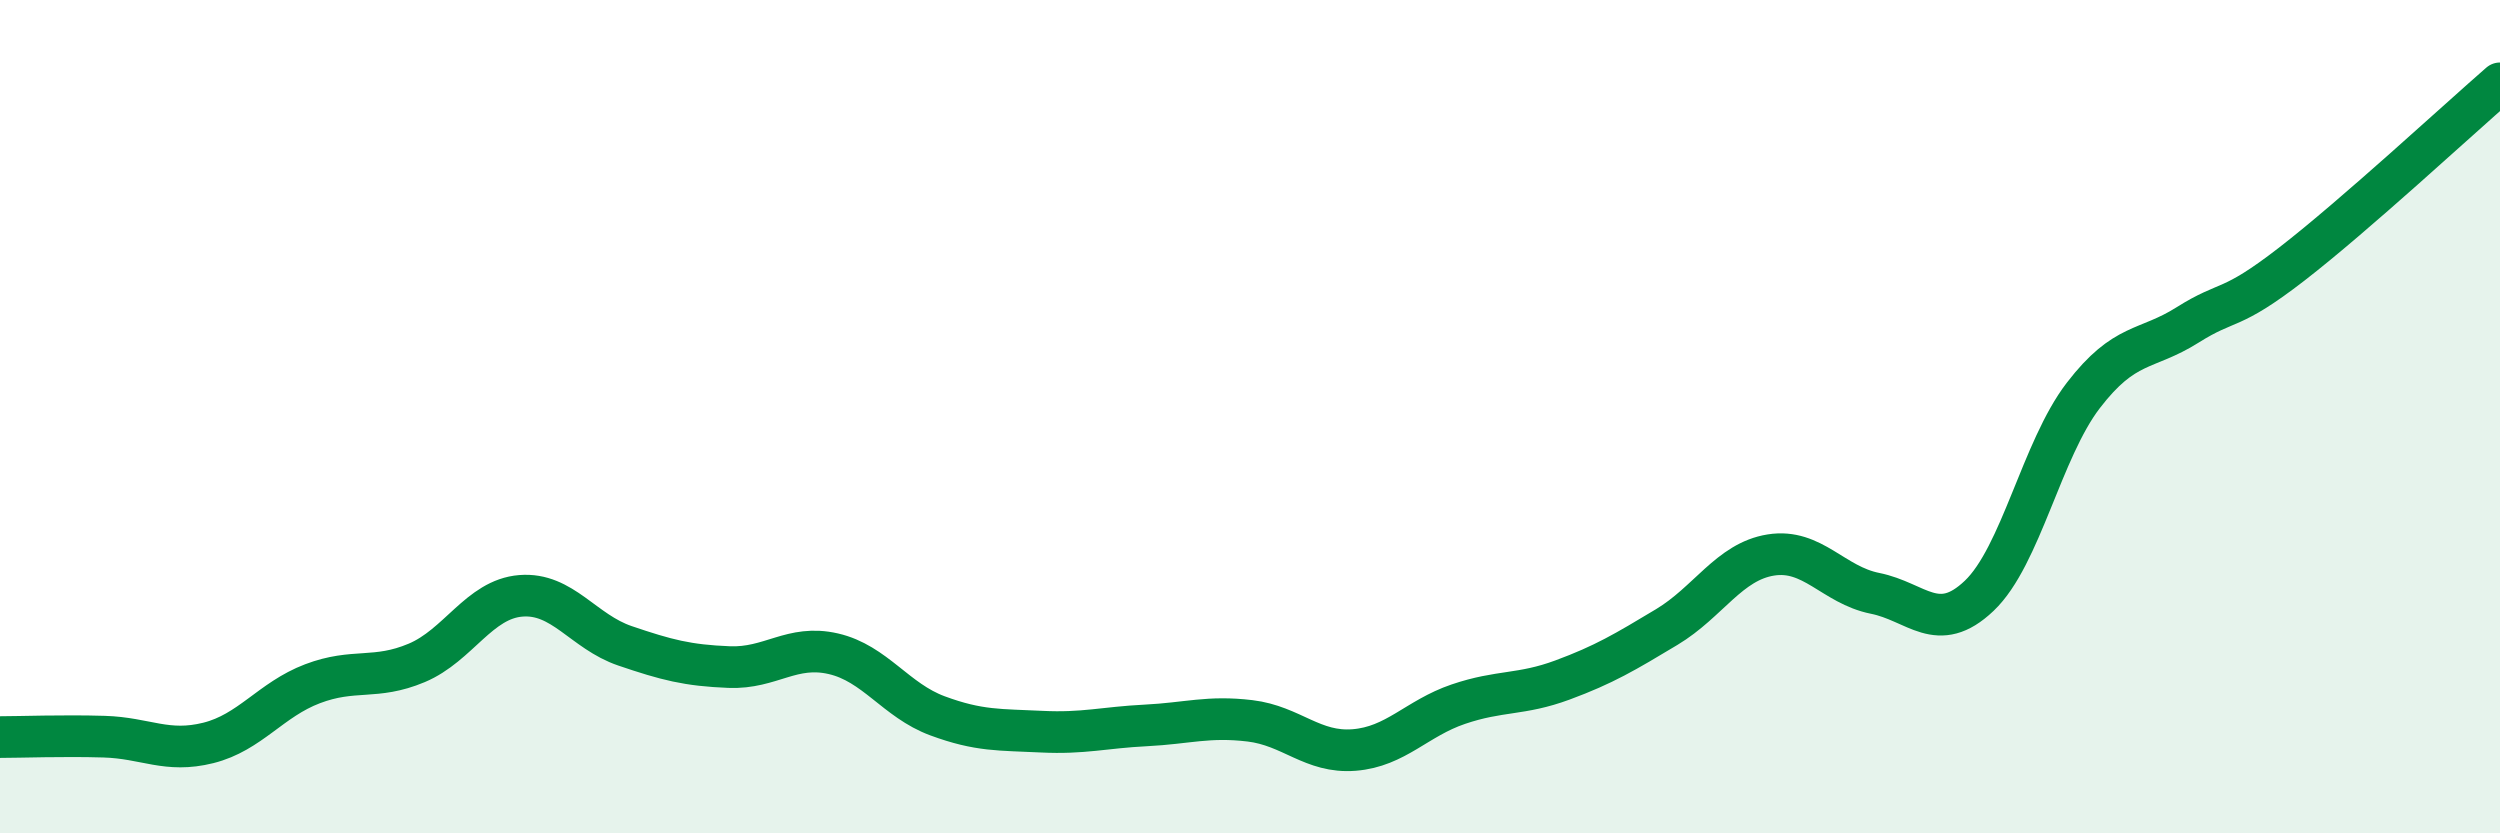
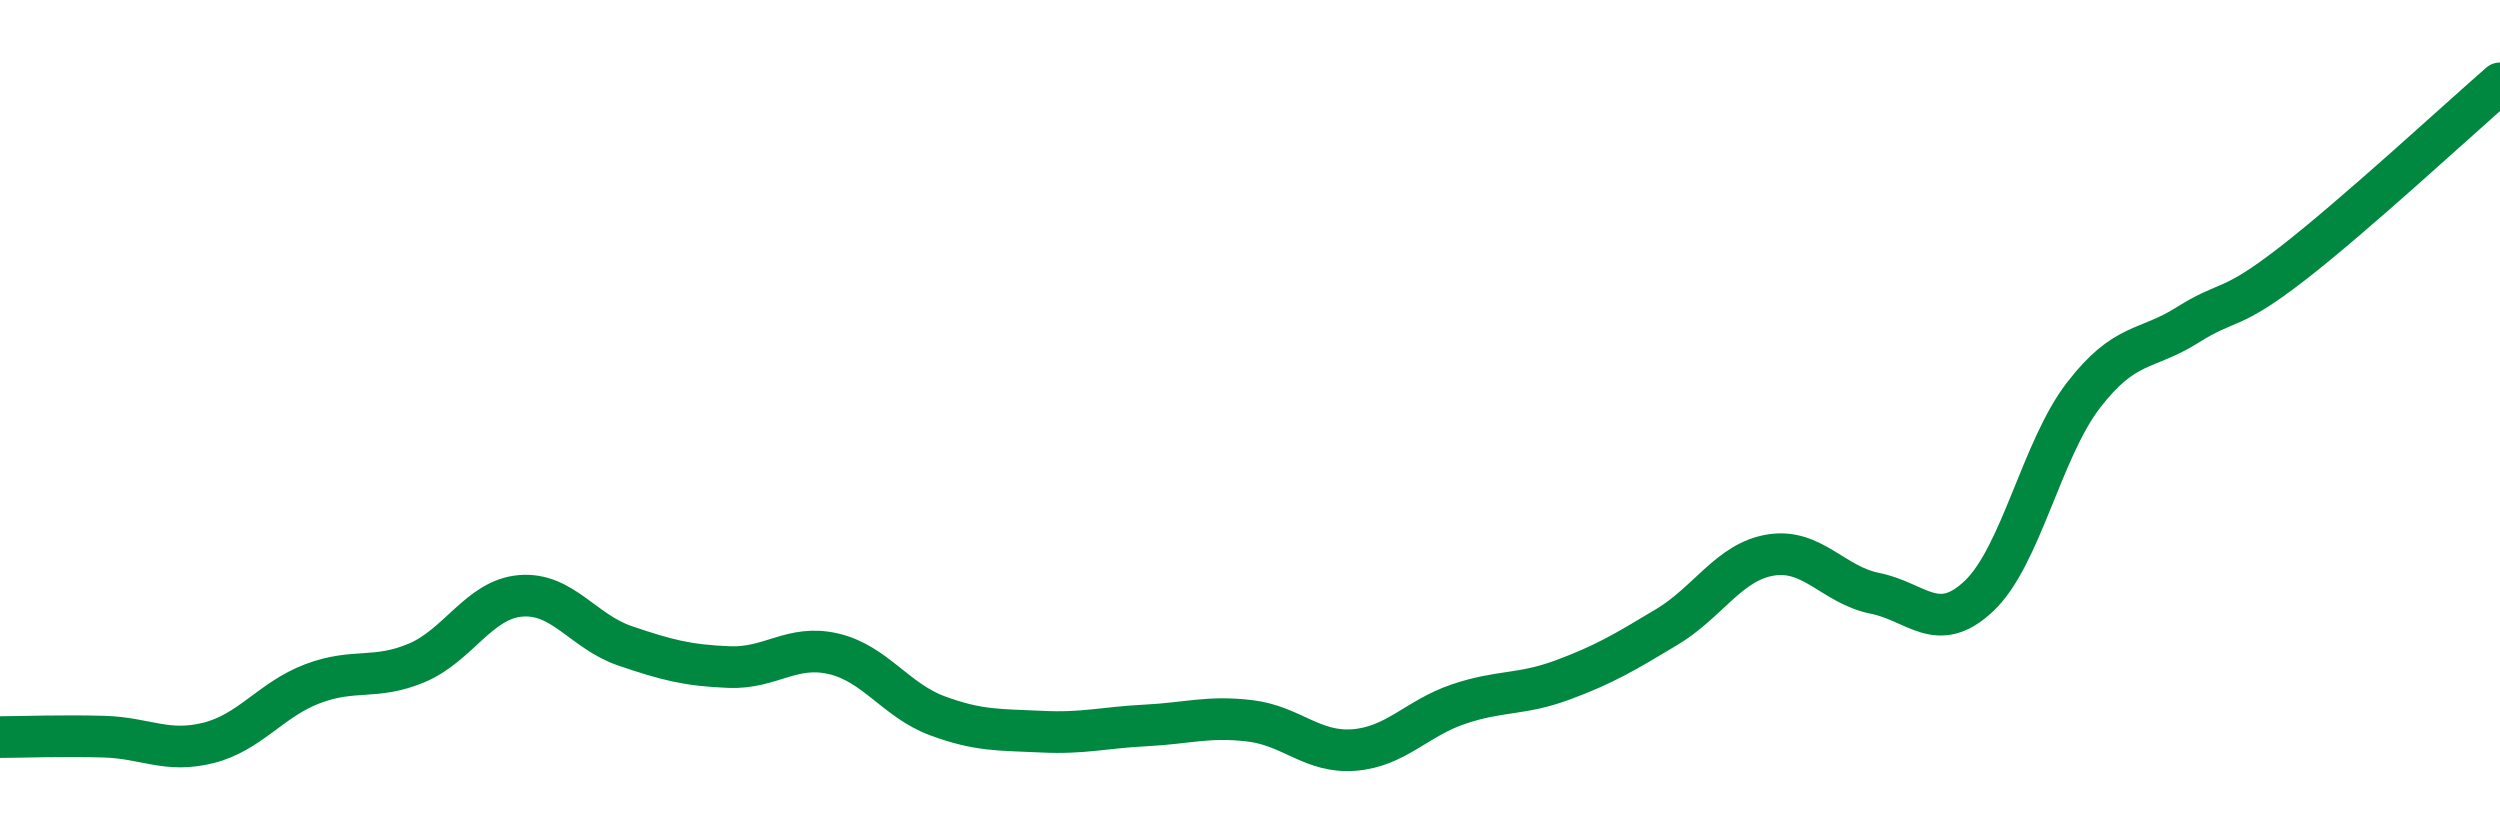
<svg xmlns="http://www.w3.org/2000/svg" width="60" height="20" viewBox="0 0 60 20">
-   <path d="M 0,17.69 C 0.5,17.69 1.5,17.65 2.5,17.68 C 3.5,17.71 4,18.08 5,17.83 C 6,17.58 6.5,16.79 7.5,16.41 C 8.5,16.03 9,16.33 10,15.91 C 11,15.49 11.5,14.38 12.5,14.3 C 13.5,14.22 14,15.16 15,15.5 C 16,15.84 16.5,15.97 17.5,16.01 C 18.5,16.05 19,15.46 20,15.69 C 21,15.92 21.5,16.81 22.5,17.18 C 23.5,17.55 24,17.51 25,17.56 C 26,17.61 26.5,17.46 27.5,17.41 C 28.5,17.36 29,17.18 30,17.3 C 31,17.42 31.5,18.08 32.5,18 C 33.5,17.92 34,17.24 35,16.9 C 36,16.56 36.5,16.69 37.5,16.32 C 38.5,15.95 39,15.65 40,15.05 C 41,14.45 41.5,13.48 42.5,13.32 C 43.5,13.16 44,14.04 45,14.24 C 46,14.44 46.5,15.25 47.5,14.3 C 48.5,13.35 49,10.79 50,9.49 C 51,8.19 51.5,8.43 52.5,7.8 C 53.5,7.17 53.5,7.5 55,6.34 C 56.5,5.18 59,2.87 60,2L60 20L0 20Z" fill="#008740" opacity="0.1" stroke-linecap="round" stroke-linejoin="round" />
  <path d="M 0,17.69 C 0.5,17.69 1.5,17.65 2.5,17.68 C 3.5,17.71 4,18.08 5,17.83 C 6,17.58 6.5,16.79 7.5,16.41 C 8.5,16.03 9,16.33 10,15.91 C 11,15.49 11.5,14.38 12.5,14.3 C 13.5,14.22 14,15.16 15,15.5 C 16,15.84 16.5,15.97 17.5,16.01 C 18.5,16.05 19,15.46 20,15.69 C 21,15.92 21.5,16.81 22.5,17.18 C 23.5,17.55 24,17.51 25,17.56 C 26,17.61 26.5,17.46 27.5,17.41 C 28.5,17.36 29,17.18 30,17.3 C 31,17.42 31.5,18.08 32.5,18 C 33.5,17.92 34,17.24 35,16.9 C 36,16.56 36.5,16.69 37.5,16.32 C 38.5,15.95 39,15.65 40,15.05 C 41,14.45 41.5,13.48 42.5,13.32 C 43.5,13.16 44,14.04 45,14.24 C 46,14.44 46.5,15.25 47.5,14.3 C 48.5,13.35 49,10.79 50,9.49 C 51,8.19 51.5,8.43 52.5,7.8 C 53.5,7.17 53.5,7.5 55,6.34 C 56.5,5.18 59,2.87 60,2" stroke="#008740" stroke-width="1" fill="none" stroke-linecap="round" stroke-linejoin="round" />
</svg>